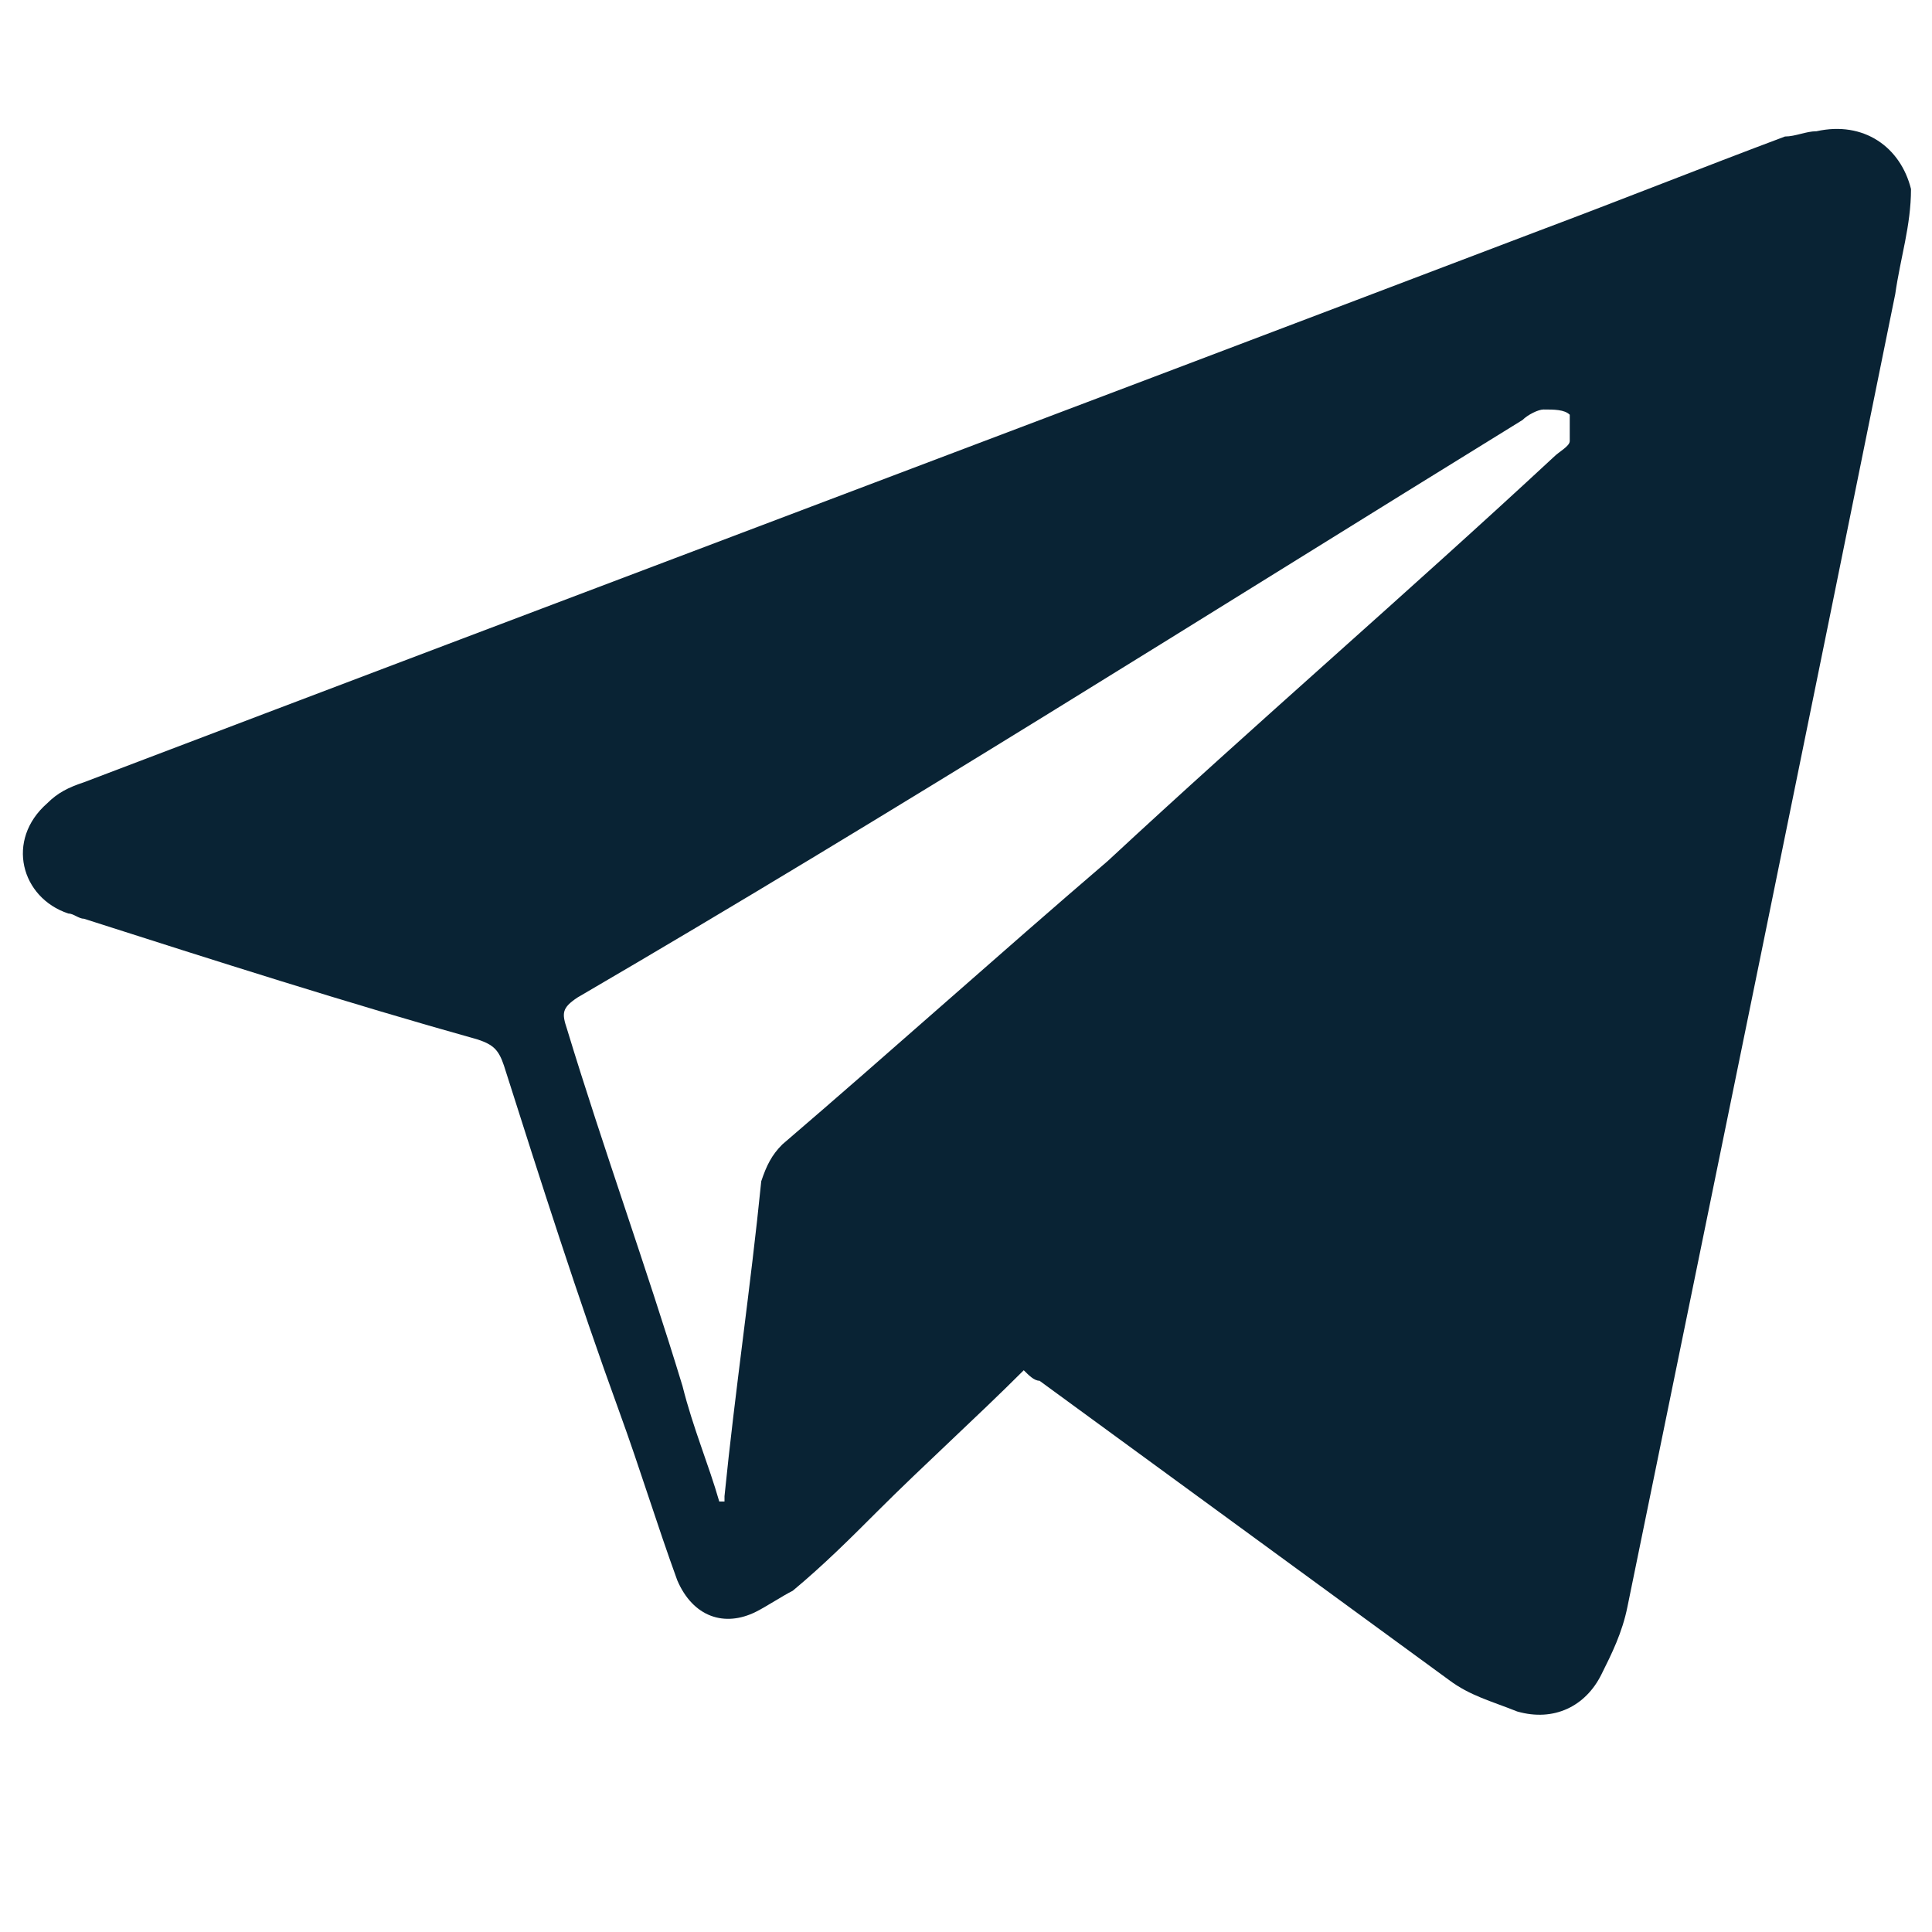
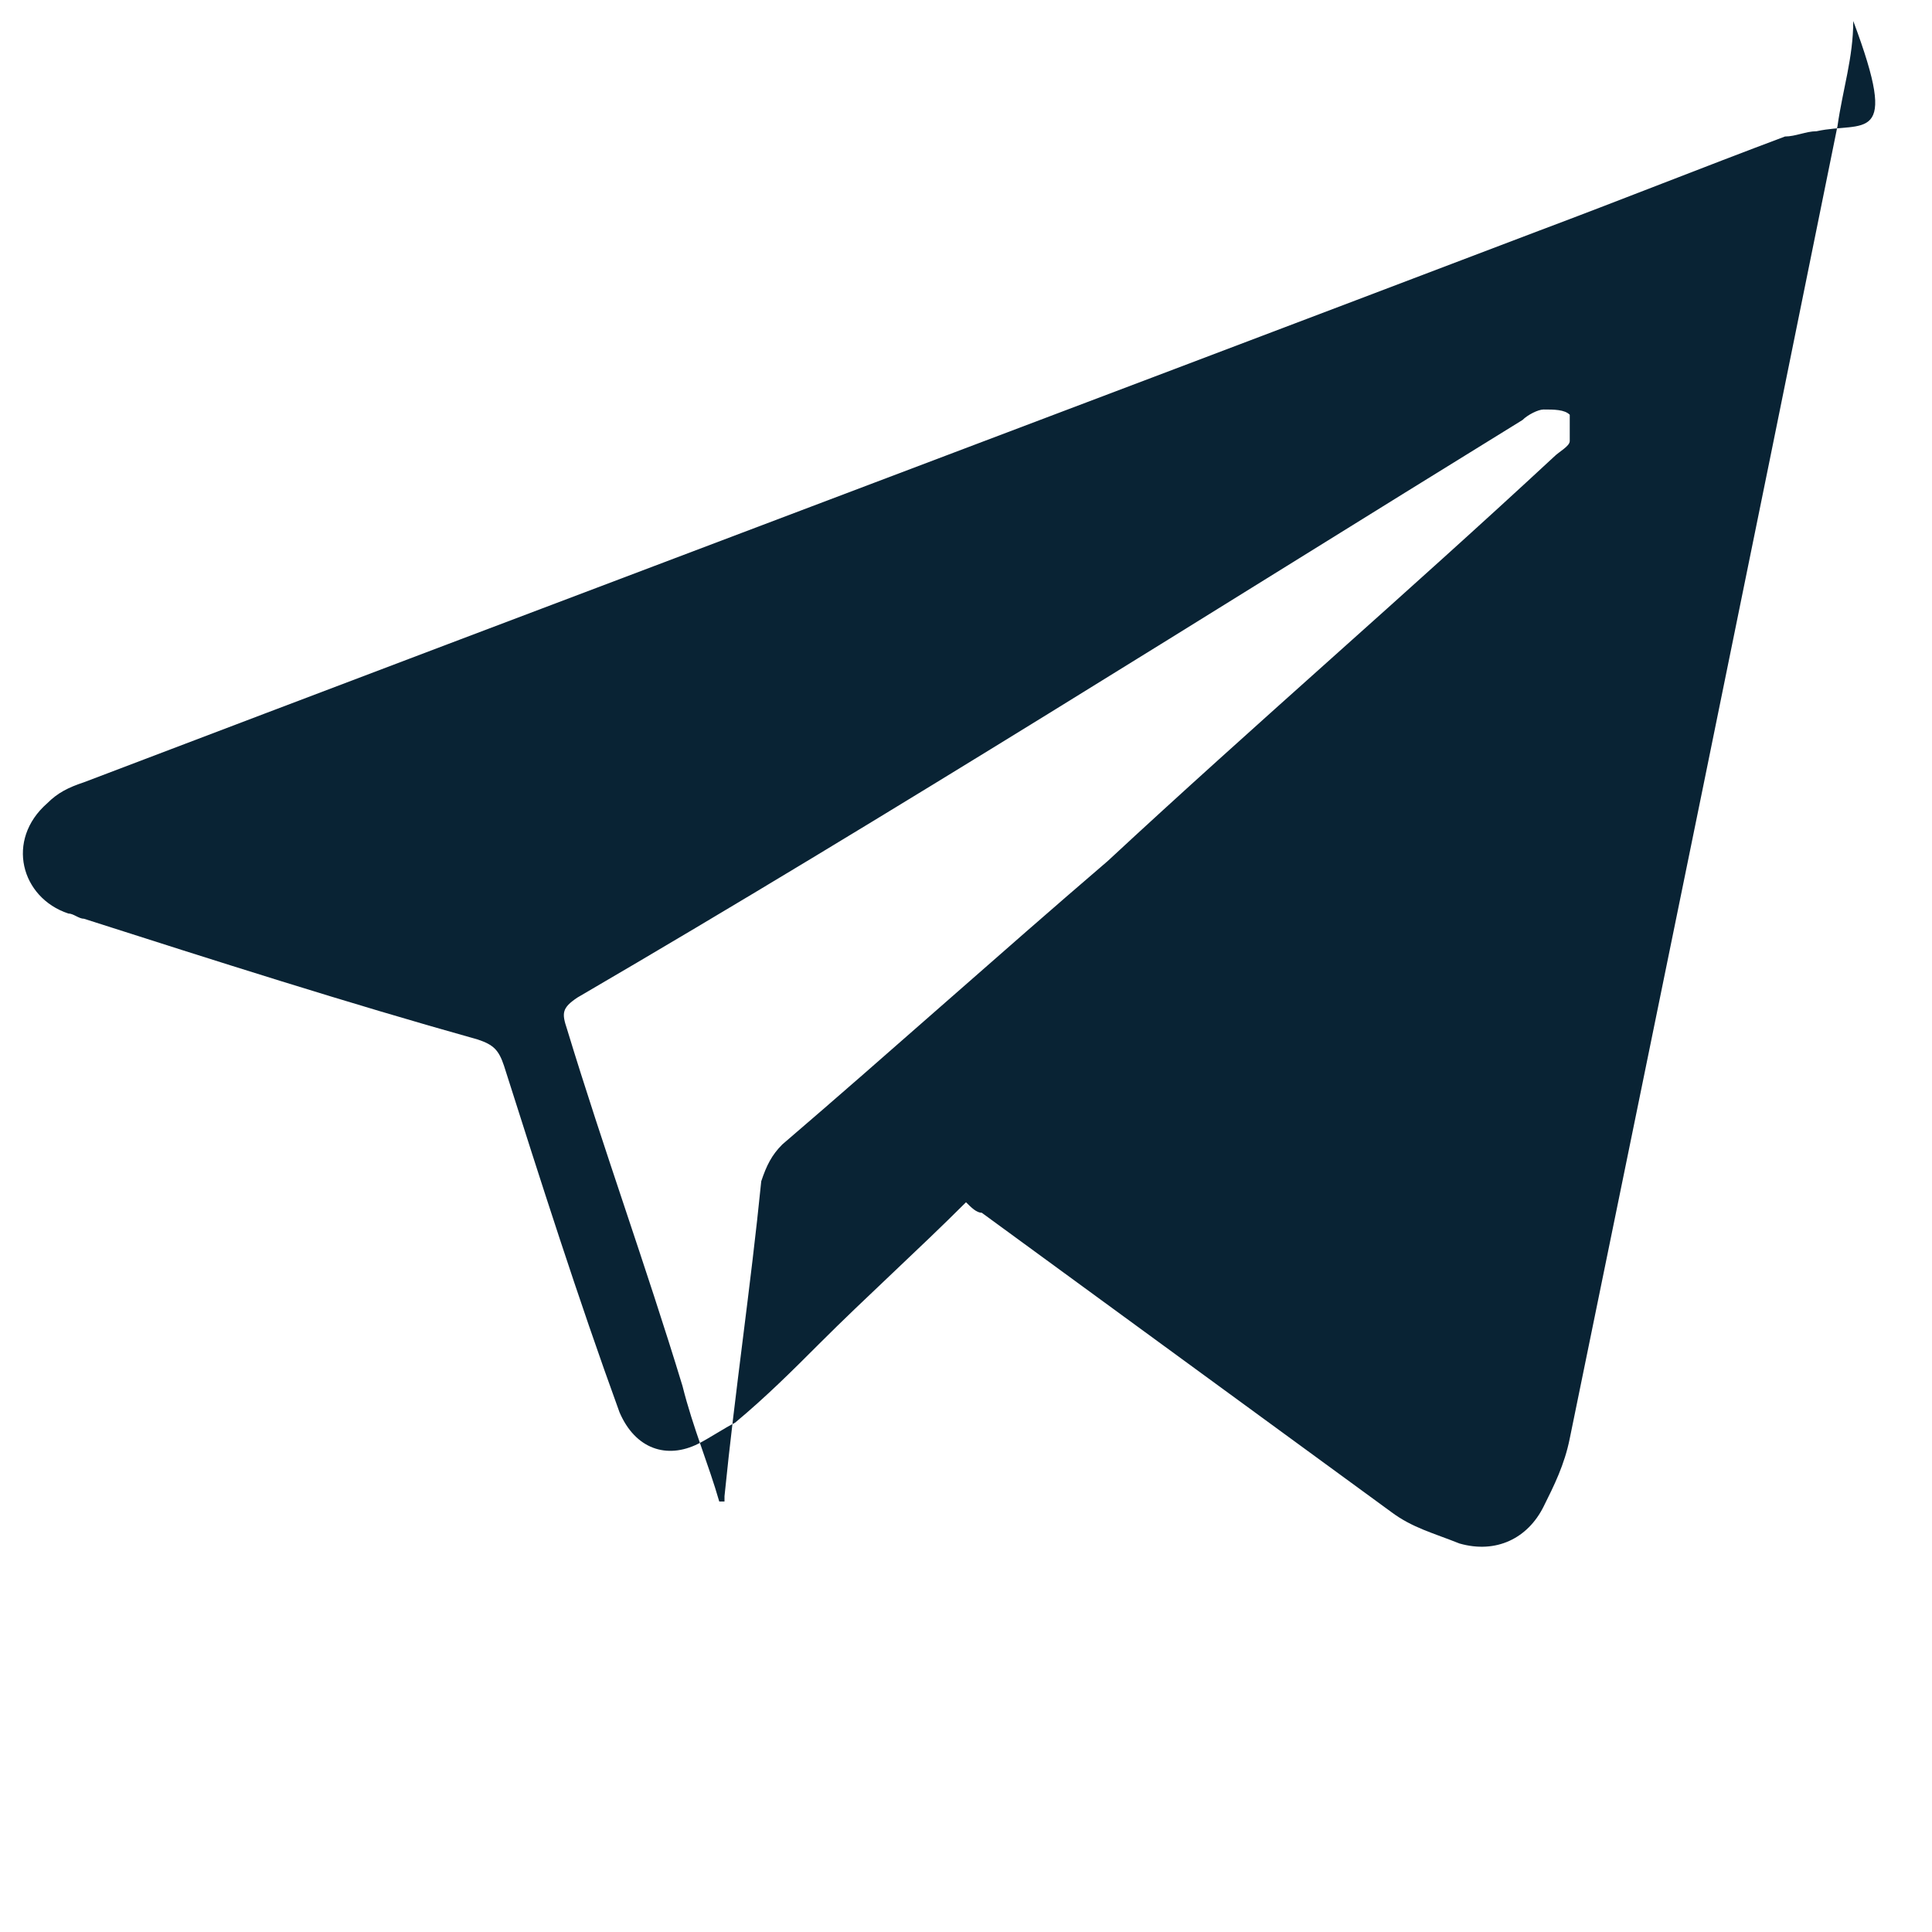
<svg xmlns="http://www.w3.org/2000/svg" version="1.1" id="Capa_1" x="0px" y="0px" viewBox="0 0 36.8 36.8" style="enable-background:new 0 0 36.8 36.8;" xml:space="preserve">
  <style type="text/css">
	.st0{fill:#092334;}
</style>
-   <path class="st0" d="M34.6,2.5c-0.2,0-0.4,0.1-0.6,0.1c-1.6,0.6-3.1,1.2-4.7,1.8c-9.2,3.5-18.5,7-27.7,10.5  c-0.3,0.1-0.5,0.2-0.7,0.4c-0.8,0.7-0.5,1.8,0.4,2.1c0.1,0,0.2,0.1,0.3,0.1c2.5,0.8,5,1.6,7.5,2.3c0.3,0.1,0.4,0.2,0.5,0.5  c0.7,2.2,1.4,4.4,2.2,6.6c0.4,1.1,0.7,2.1,1.1,3.2c0.3,0.7,0.9,0.9,1.5,0.6c0.2-0.1,0.5-0.3,0.7-0.4c0.6-0.5,1.1-1,1.6-1.5  c0.9-0.9,1.9-1.8,2.8-2.7c0.1,0.1,0.2,0.2,0.3,0.2c2.6,1.9,5.2,3.8,7.8,5.7c0.4,0.3,0.8,0.4,1.3,0.6c0.7,0.2,1.3-0.1,1.6-0.7  c0.2-0.4,0.4-0.8,0.5-1.3c1.7-8.3,3.4-16.6,5.1-25c0.1-0.7,0.3-1.3,0.3-2C36.2,2.8,35.5,2.3,34.6,2.5z M29.9,8.4  c0,0.1-0.2,0.2-0.3,0.3c-2.8,2.6-5.7,5.1-8.5,7.7C19,18.2,17,20,14.9,21.8c-0.2,0.2-0.3,0.4-0.4,0.7c-0.2,2-0.5,4-0.7,6  c0,0,0,0.1,0,0.1c0,0-0.1,0-0.1,0c-0.2-0.7-0.5-1.4-0.7-2.2c-0.7-2.3-1.5-4.5-2.2-6.8c-0.1-0.3-0.1-0.4,0.2-0.6  C17,15.5,23,11.7,29,8c0.1-0.1,0.3-0.2,0.4-0.2c0.2,0,0.4,0,0.5,0.1C29.9,8,29.9,8.2,29.9,8.4z" />
+   <path class="st0" d="M34.6,2.5c-0.2,0-0.4,0.1-0.6,0.1c-1.6,0.6-3.1,1.2-4.7,1.8c-9.2,3.5-18.5,7-27.7,10.5  c-0.3,0.1-0.5,0.2-0.7,0.4c-0.8,0.7-0.5,1.8,0.4,2.1c0.1,0,0.2,0.1,0.3,0.1c2.5,0.8,5,1.6,7.5,2.3c0.3,0.1,0.4,0.2,0.5,0.5  c0.7,2.2,1.4,4.4,2.2,6.6c0.3,0.7,0.9,0.9,1.5,0.6c0.2-0.1,0.5-0.3,0.7-0.4c0.6-0.5,1.1-1,1.6-1.5  c0.9-0.9,1.9-1.8,2.8-2.7c0.1,0.1,0.2,0.2,0.3,0.2c2.6,1.9,5.2,3.8,7.8,5.7c0.4,0.3,0.8,0.4,1.3,0.6c0.7,0.2,1.3-0.1,1.6-0.7  c0.2-0.4,0.4-0.8,0.5-1.3c1.7-8.3,3.4-16.6,5.1-25c0.1-0.7,0.3-1.3,0.3-2C36.2,2.8,35.5,2.3,34.6,2.5z M29.9,8.4  c0,0.1-0.2,0.2-0.3,0.3c-2.8,2.6-5.7,5.1-8.5,7.7C19,18.2,17,20,14.9,21.8c-0.2,0.2-0.3,0.4-0.4,0.7c-0.2,2-0.5,4-0.7,6  c0,0,0,0.1,0,0.1c0,0-0.1,0-0.1,0c-0.2-0.7-0.5-1.4-0.7-2.2c-0.7-2.3-1.5-4.5-2.2-6.8c-0.1-0.3-0.1-0.4,0.2-0.6  C17,15.5,23,11.7,29,8c0.1-0.1,0.3-0.2,0.4-0.2c0.2,0,0.4,0,0.5,0.1C29.9,8,29.9,8.2,29.9,8.4z" />
</svg>